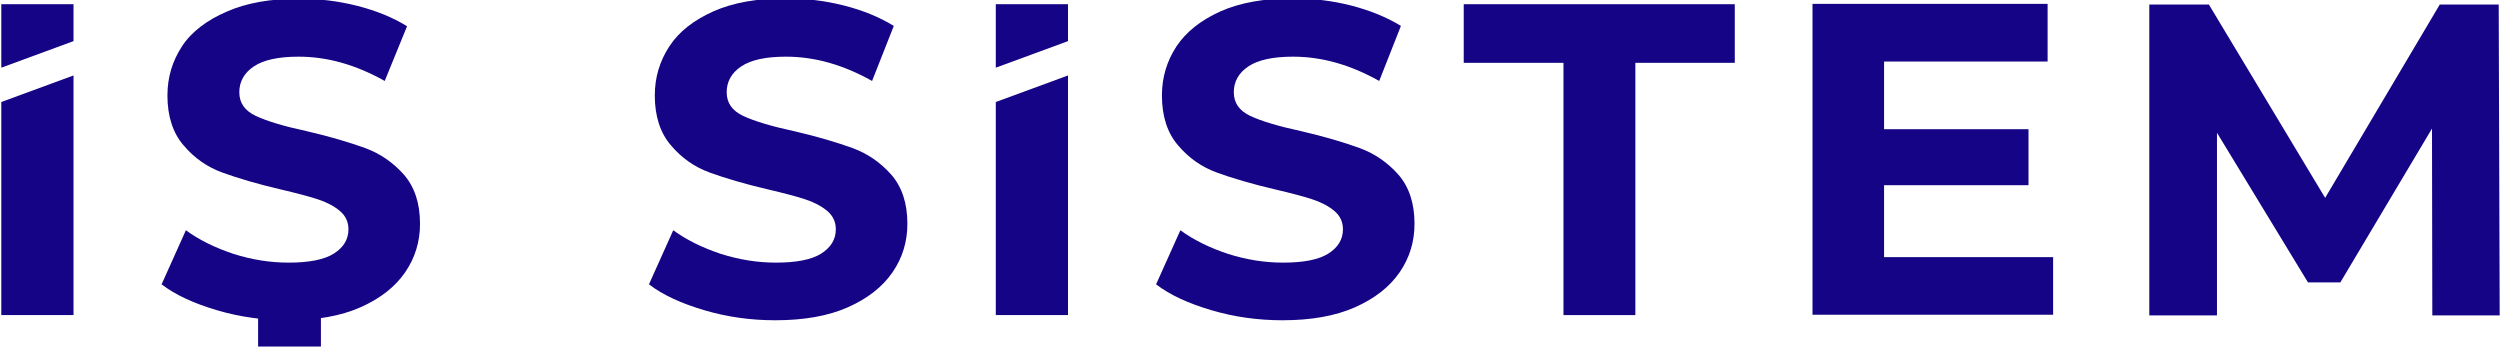
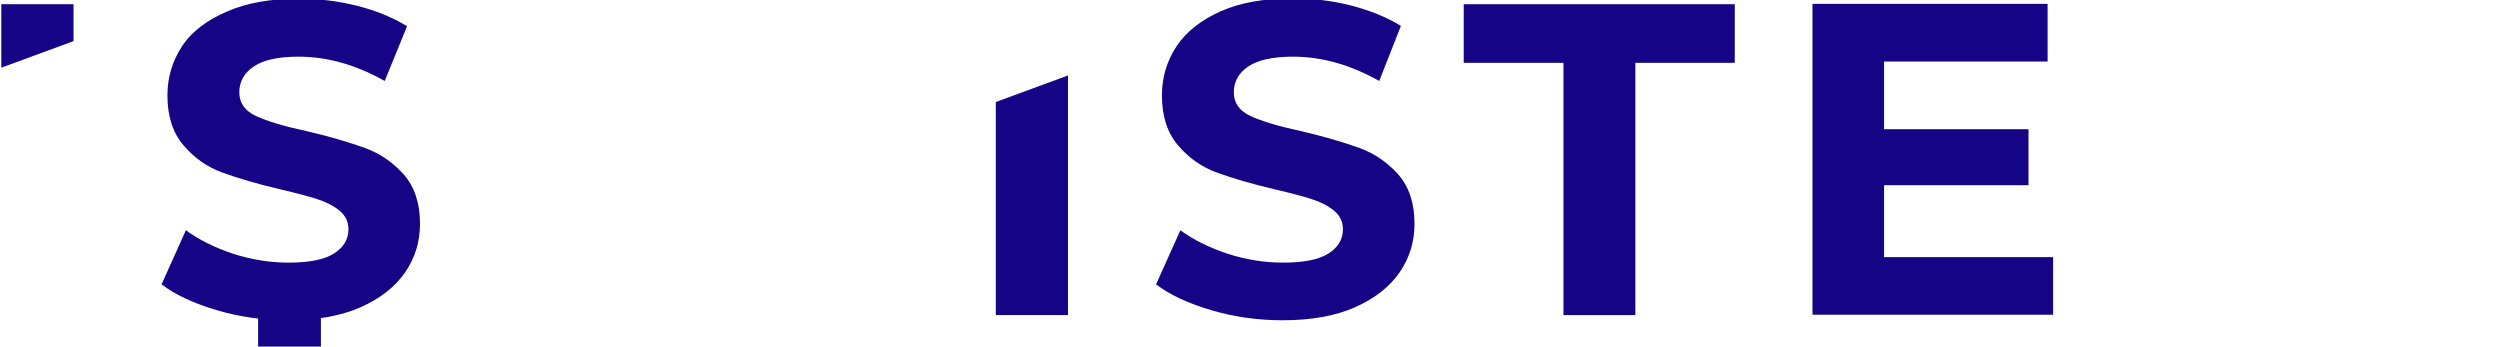
<svg xmlns="http://www.w3.org/2000/svg" version="1.1" id="Layer_1" x="0px" y="0px" viewBox="0 0 772 107" style="enable-background:new 0 0 772 107;" xml:space="preserve">
  <style type="text/css">
	.st0{fill:#150485;}
</style>
  <g>
    <g>
      <g>
        <polygon class="st0" points="22.7,1.3 0.4,1.3 0.4,20.9 22.7,12.7    " />
-         <polygon class="st0" points="0.4,31.5 0.4,97.3 22.7,97.3 22.7,23.3    " />
      </g>
      <g>
-         <polygon class="st0" points="329.8,1.3 307.5,1.3 307.5,20.9 329.8,12.7    " />
        <polygon class="st0" points="307.5,31.5 307.5,97.3 329.8,97.3 329.8,23.3    " />
      </g>
      <path class="st0" d="M67,95.8c-7.1-2.1-12.8-4.7-17.1-8l7.5-16.7c4.1,3,9,5.4,14.7,7.3c5.7,1.8,11.3,2.7,17,2.7    c6.3,0,11-0.9,14-2.8c3-1.9,4.5-4.4,4.5-7.5c0-2.3-0.9-4.2-2.7-5.7s-4.1-2.7-6.9-3.6c-2.8-0.9-6.6-1.9-11.3-3    c-7.3-1.7-13.3-3.5-18-5.2c-4.7-1.7-8.7-4.5-12-8.4c-3.3-3.8-5-9-5-15.4c0-5.6,1.5-10.6,4.5-15.2S64,6.2,70,3.6    c6.1-2.7,13.5-4,22.3-4c6.1,0,12.1,0.7,18,2.2c5.9,1.5,11,3.6,15.4,6.3L118.8,25c-8.9-5-17.7-7.5-26.6-7.5c-6.2,0-10.8,1-13.8,3    c-3,2-4.5,4.7-4.5,8s1.7,5.7,5.1,7.3c3.4,1.6,8.7,3.2,15.7,4.7c7.3,1.7,13.3,3.5,18,5.2c4.7,1.7,8.7,4.5,12,8.2    c3.3,3.8,5,8.8,5,15.2c0,5.5-1.5,10.5-4.6,15c-3.1,4.5-7.7,8.1-13.8,10.8c-6.1,2.7-13.6,4-22.4,4C81.5,98.9,74.1,97.9,67,95.8z     M99.1,107.1H79.7v-9.8h19.4V107.1z" />
-       <path class="st0" d="M217.5,95.8c-7.1-2.1-12.8-4.7-17.1-8l7.5-16.7c4.1,3,9,5.4,14.7,7.3c5.7,1.8,11.3,2.7,17,2.7    c6.3,0,11-0.9,14-2.8c3-1.9,4.5-4.4,4.5-7.5c0-2.3-0.9-4.2-2.7-5.7c-1.8-1.5-4.1-2.7-6.9-3.6c-2.8-0.9-6.6-1.9-11.3-3    c-7.3-1.7-13.3-3.5-18-5.2c-4.7-1.7-8.7-4.5-12-8.4c-3.3-3.8-5-9-5-15.4c0-5.6,1.5-10.6,4.5-15.2s7.6-8.1,13.6-10.8    c6.1-2.7,13.5-4,22.3-4c6.1,0,12.1,0.7,18,2.2c5.9,1.5,11,3.6,15.4,6.3L269.3,25c-8.9-5-17.7-7.5-26.6-7.5c-6.2,0-10.8,1-13.8,3    c-3,2-4.5,4.7-4.5,8s1.7,5.7,5.1,7.3c3.4,1.6,8.7,3.2,15.7,4.7c7.3,1.7,13.3,3.5,18,5.2c4.7,1.7,8.7,4.5,12,8.2    c3.3,3.8,5,8.8,5,15.2c0,5.5-1.5,10.5-4.6,15c-3.1,4.5-7.7,8.1-13.8,10.8c-6.1,2.7-13.6,4-22.4,4    C231.9,98.9,224.6,97.9,217.5,95.8z" />
      <path class="st0" d="M374.1,95.8c-7.1-2.1-12.8-4.7-17.1-8l7.5-16.7c4.1,3,9,5.4,14.7,7.3c5.7,1.8,11.3,2.7,17,2.7    c6.3,0,11-0.9,14-2.8c3-1.9,4.5-4.4,4.5-7.5c0-2.3-0.9-4.2-2.7-5.7c-1.8-1.5-4.1-2.7-6.9-3.6c-2.8-0.9-6.6-1.9-11.3-3    c-7.3-1.7-13.3-3.5-18-5.2c-4.7-1.7-8.7-4.5-12-8.4c-3.3-3.8-5-9-5-15.4c0-5.6,1.5-10.6,4.5-15.2c3-4.5,7.6-8.1,13.6-10.8    c6.1-2.7,13.5-4,22.3-4c6.1,0,12.1,0.7,18,2.2c5.8,1.5,11,3.6,15.4,6.3L425.9,25c-8.9-5-17.7-7.5-26.6-7.5c-6.2,0-10.8,1-13.8,3    c-3,2-4.5,4.7-4.5,8s1.7,5.7,5.1,7.3c3.4,1.6,8.7,3.2,15.7,4.7c7.3,1.7,13.3,3.5,18,5.2c4.7,1.7,8.7,4.5,12,8.2    c3.3,3.8,5,8.8,5,15.2c0,5.5-1.5,10.5-4.6,15c-3.1,4.5-7.7,8.1-13.8,10.8c-6.1,2.7-13.6,4-22.4,4    C388.6,98.9,381.2,97.9,374.1,95.8z" />
      <path class="st0" d="M482.7,19.4H452V1.3h83.7v18.1h-30.7v77.9h-22.2V19.4z" />
      <path class="st0" d="M634,79.4v17.8h-74.3v-96h72.6v17.8h-50.5v20.9h44.6v17.3h-44.6v22.2H634z" />
-       <path class="st0" d="M751.1,97.3L751,39.7l-28.3,47.5h-10l-28.1-46.2v56.4h-20.9v-96h18.4l35.9,59.7l35.4-59.7h18.2l0.3,96H751.1z    " />
    </g>
  </g>
</svg>